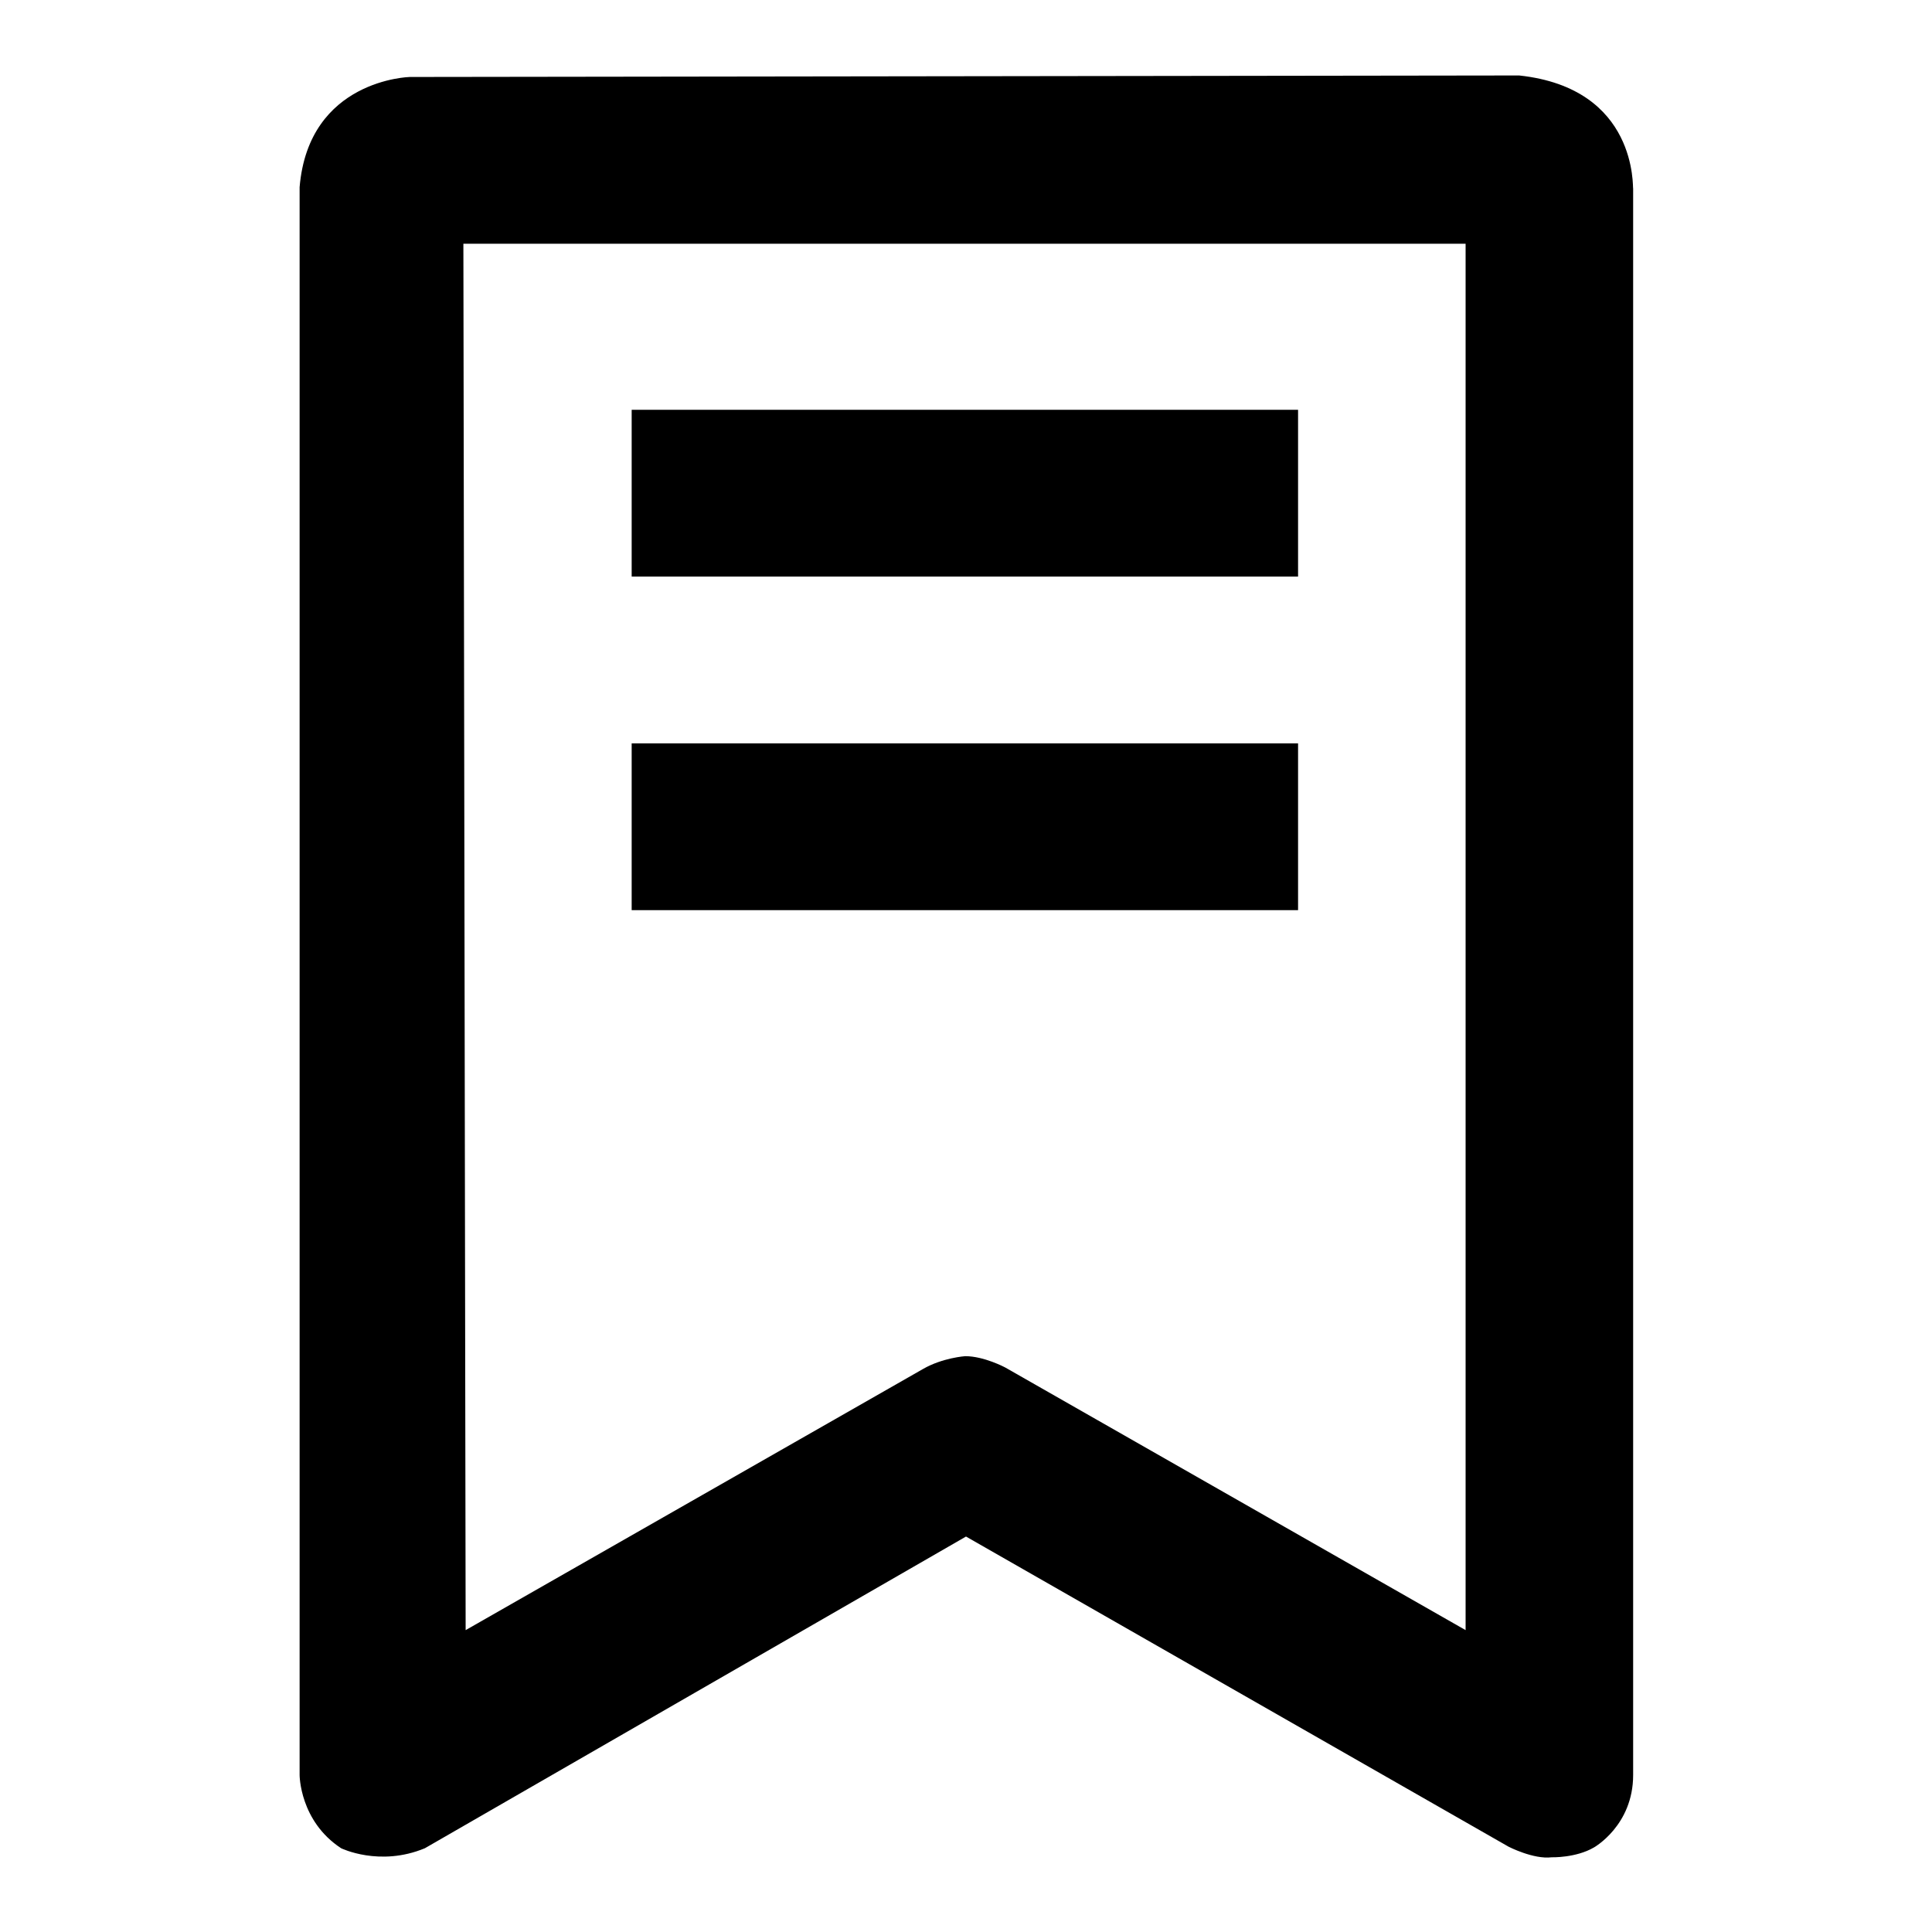
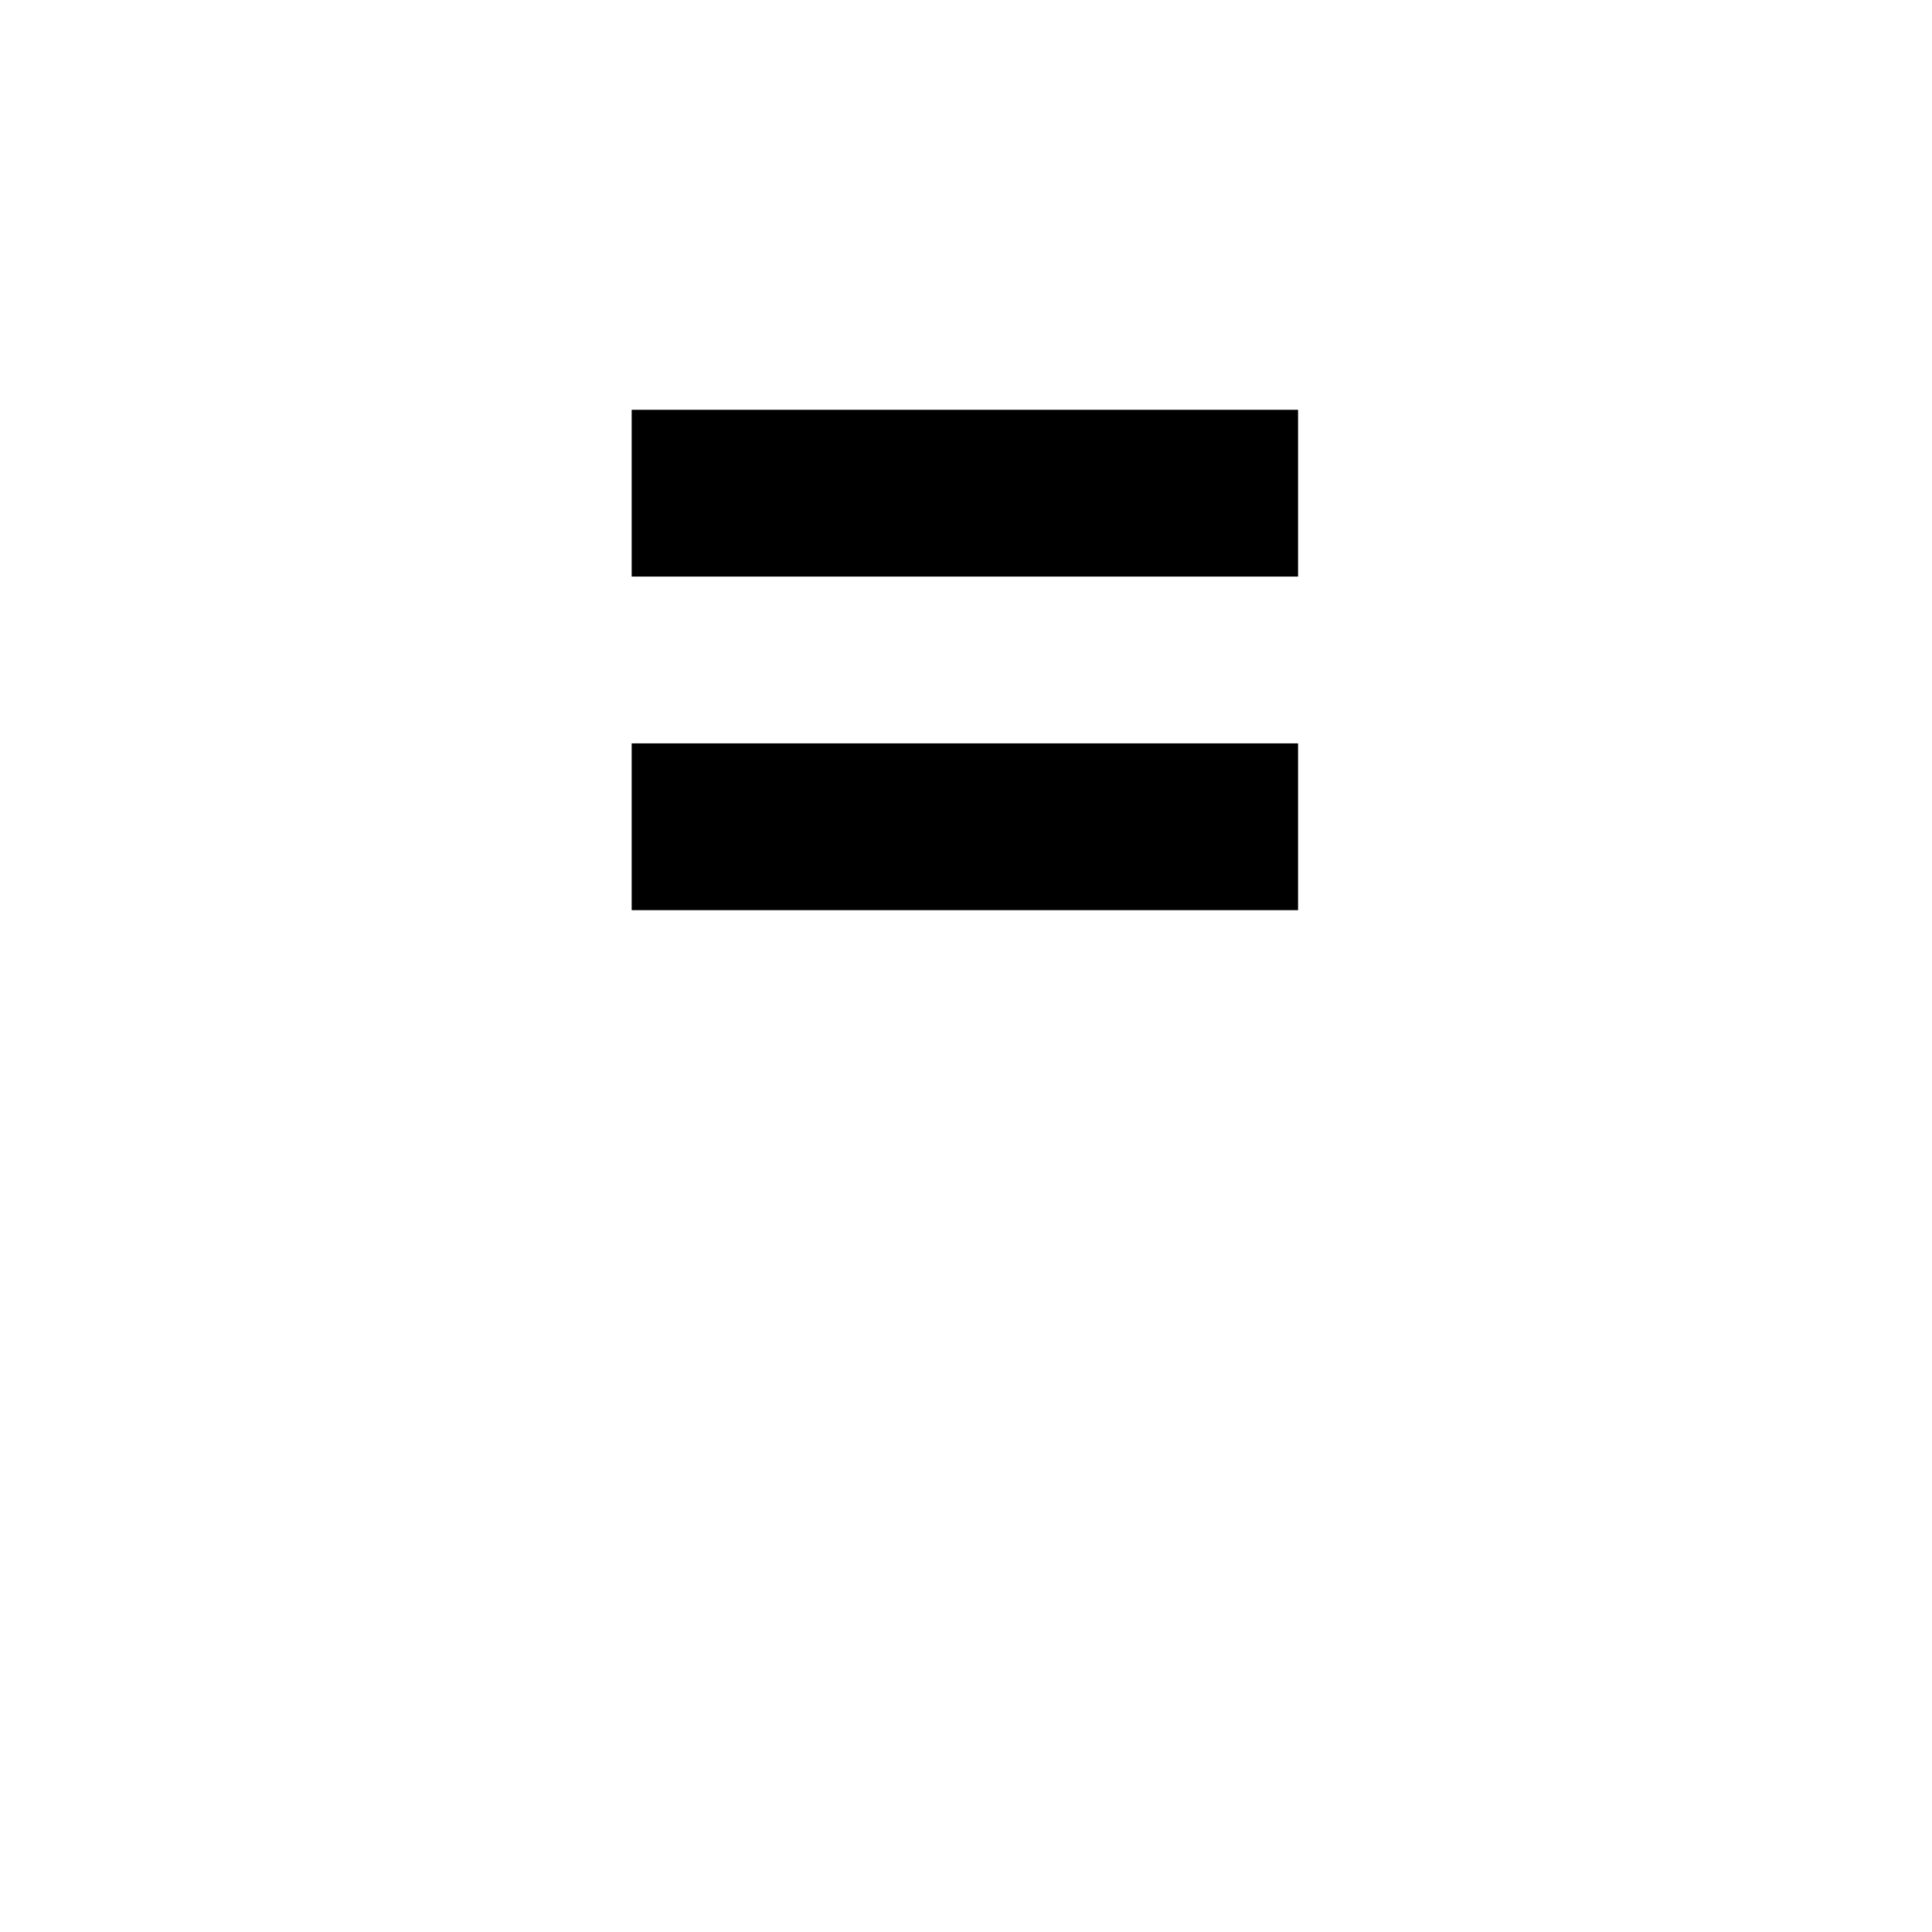
<svg xmlns="http://www.w3.org/2000/svg" version="1.1" x="0px" y="0px" viewBox="0 0 256 256" enable-background="new 0 0 256 256" xml:space="preserve">
  <g>
    <g>
-       <path fill="#000000" d="M201.3,10l-147,0.2c0,0-13.4,0.3-14.6,14.6v210.4c0,0,0,6.1,5.5,9.7c0,0,5.1,2.5,11.1,0l71.7-41.3l71.9,41.1c0,0,3.3,1.7,5.7,1.4c0,0,3.2,0.1,5.6-1.3c0,0,5.2-2.9,5.2-9.6V25C216.3,25,217.1,11.7,201.3,10z M194.2,216l-61-34.8c0,0-2.8-1.5-5.3-1.5c0,0-3,0.2-5.6,1.7L61.7,216L61.4,32.3h132.8V216z" />
      <path fill="#000000" d="M83.7,54.3h88.3v22.1H83.7V54.3z" />
      <path fill="#000000" d="M83.7,98.5h88.3v22.1H83.7V98.5z" />
    </g>
  </g>
</svg>